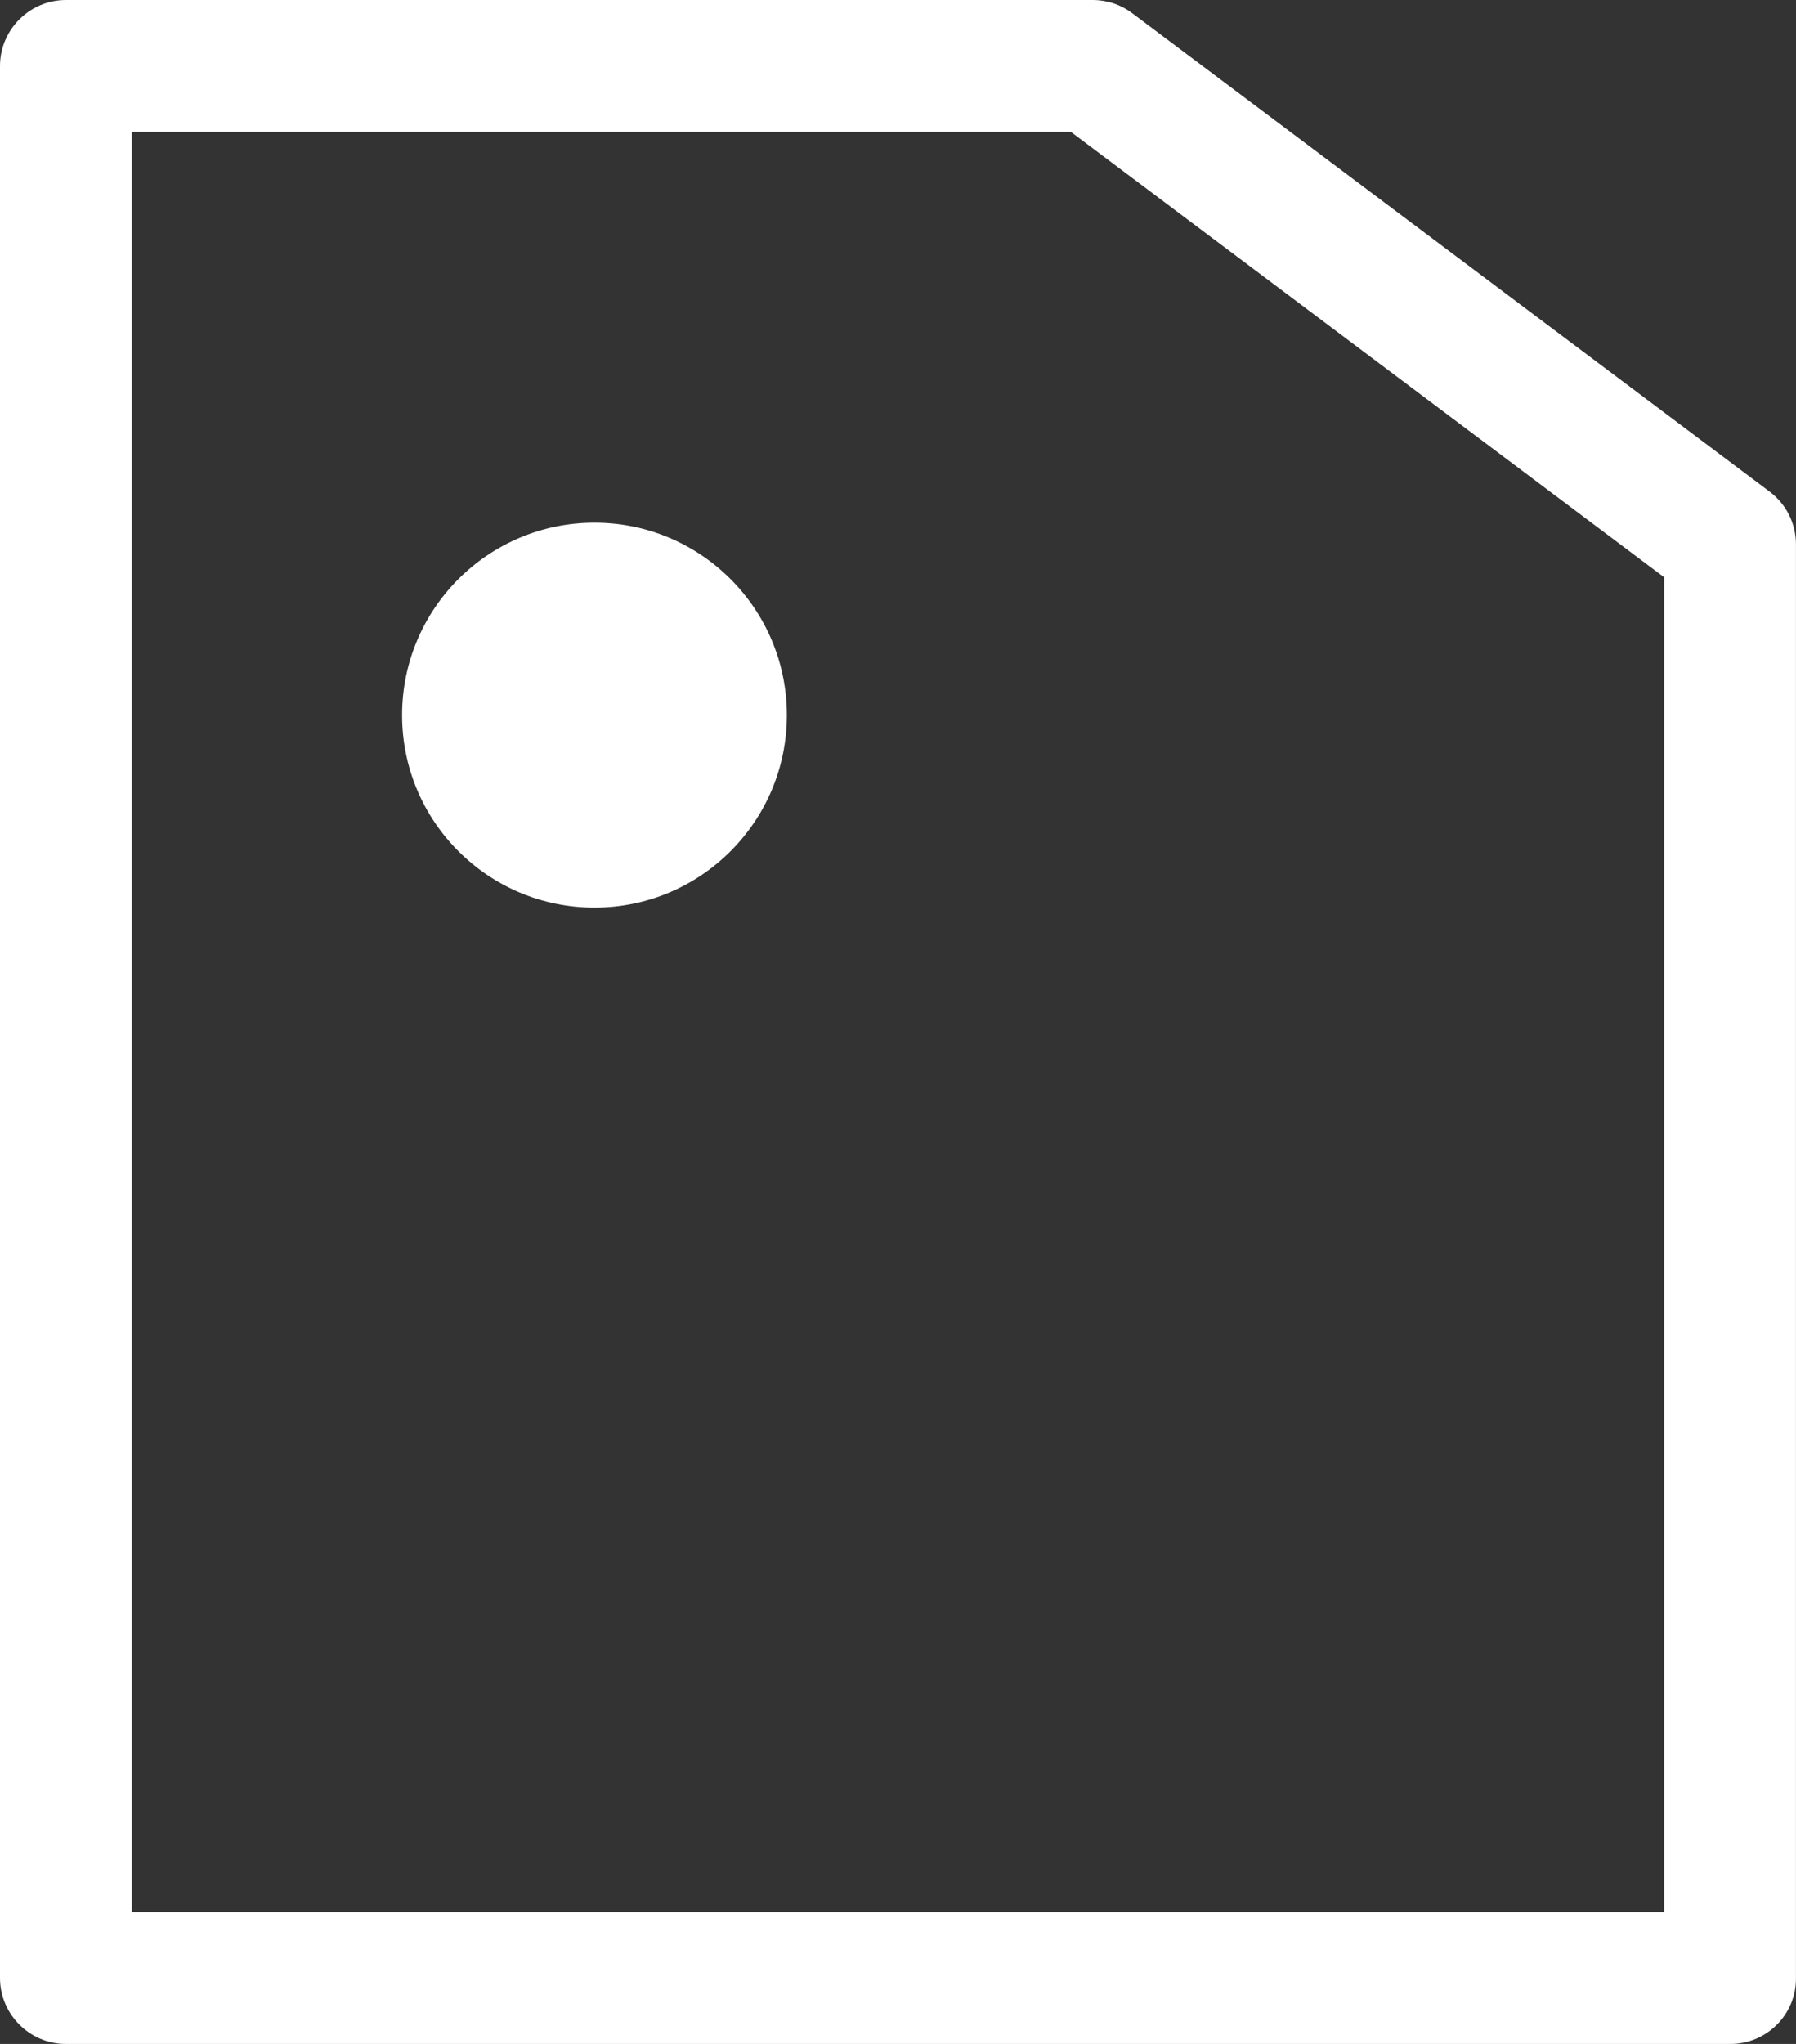
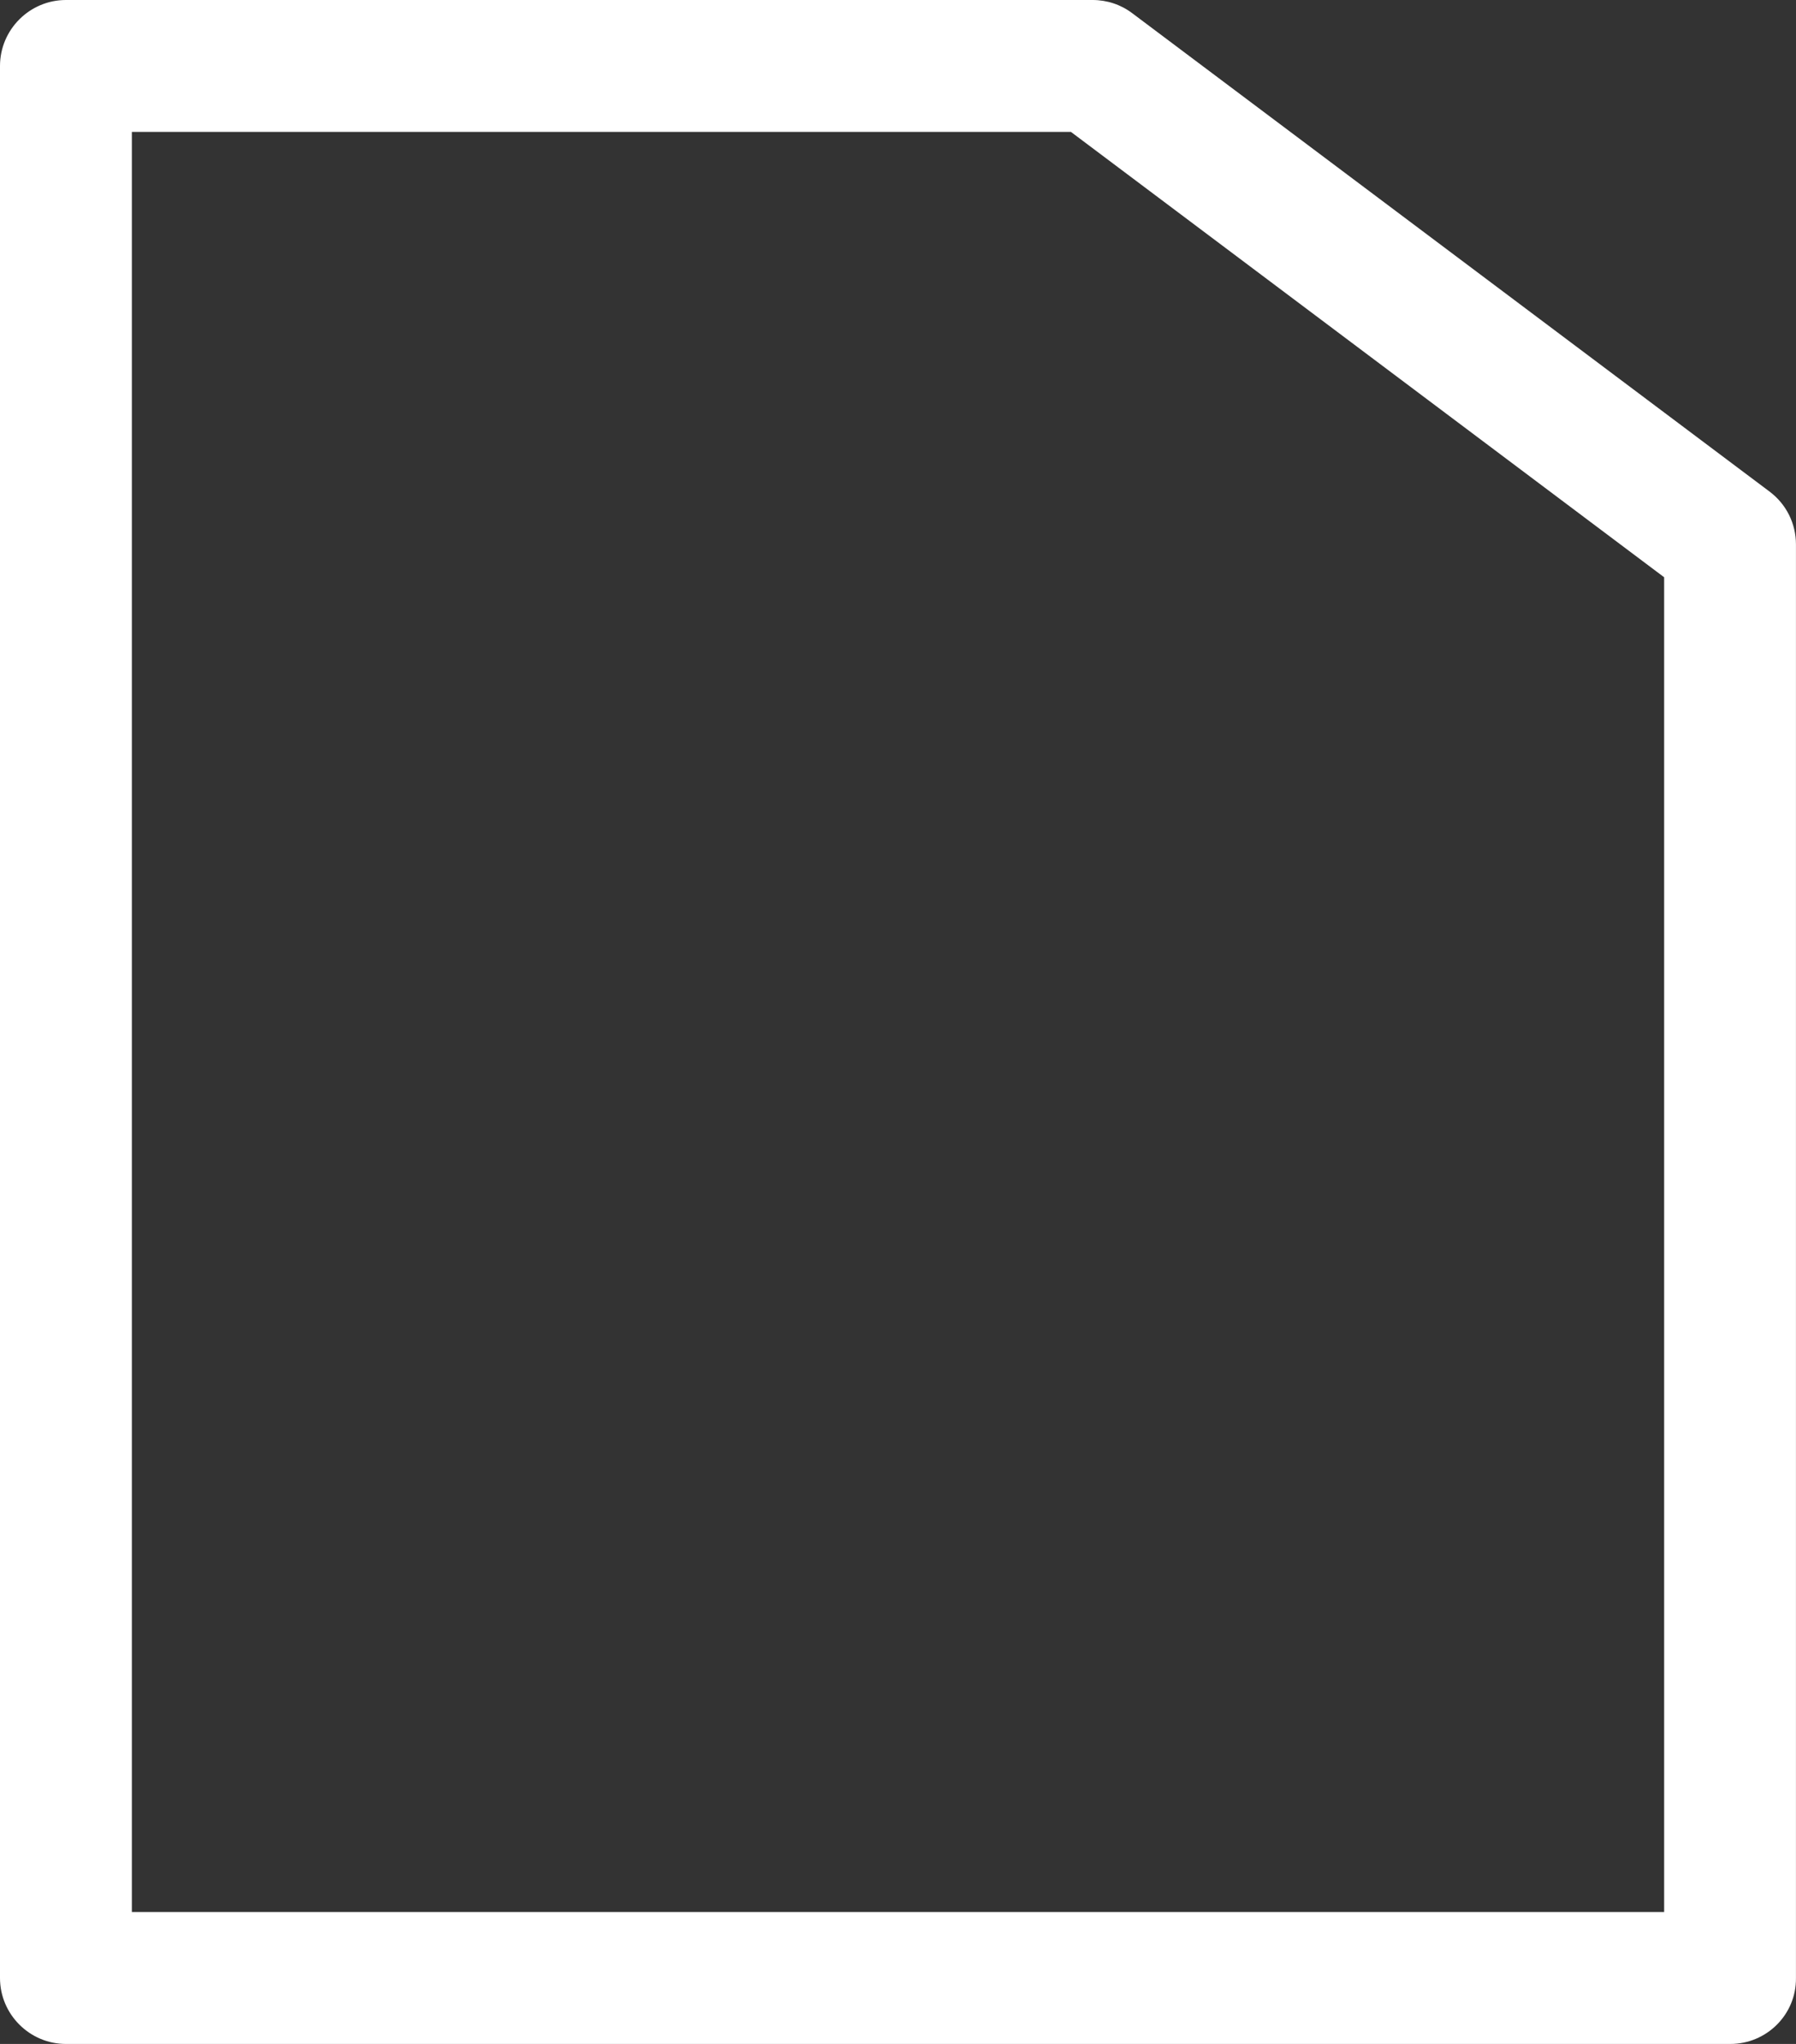
<svg xmlns="http://www.w3.org/2000/svg" xmlns:ns1="http://sodipodi.sourceforge.net/DTD/sodipodi-0.dtd" xmlns:ns2="http://www.inkscape.org/namespaces/inkscape" version="1.1" id="Layer_1" x="0px" y="0px" viewBox="0 0 43.953 50" xml:space="preserve" ns1:docname="doc_icon.svg" ns2:version="0.92.4 (5da689c313, 2019-01-14)" width="43.953" height="50">
  <rect x="0" y="0" width="43.953" height="50" fill="#333333" stroke="none" />
  <defs id="defs15" />
  <ns1:namedview pagecolor="#ffffff" bordercolor="#666666" borderopacity="1" objecttolerance="10" gridtolerance="10" guidetolerance="10" ns2:pageopacity="0" ns2:pageshadow="2" ns2:window-width="1590" ns2:window-height="957" id="namedview13" showgrid="false" ns2:zoom="0.23046875" ns2:cx="22.02629" ns2:cy="15.050024" ns2:window-x="2160" ns2:window-y="104" ns2:window-maximized="0" ns2:current-layer="Layer_1" />
  <style type="text/css" id="style2">
	.st0{fill:#00B3DC;}
</style>
-   <path style="fill:#ffffff;fill-opacity:1;stroke-width:0.057" ns2:connector-curvature="0" id="path4" d="M 42.345,50 H 1.614 C 0.725,50 0,49.275 0,48.386 V 1.614 C 0,0.725 0.725,0 1.614,0 h 25.127 c 0.351,0 0.691,0.113 0.968,0.323 l 15.598,11.703 c 0.408,0.306 0.645,0.781 0.645,1.291 v 35.075 C 43.959,49.281 43.234,50 42.345,50 Z M 3.227,46.773 H 40.726 V 14.121 L 26.209,3.227 H 3.227 Z" class="st0" />
+   <path style="fill:#ffffff;fill-opacity:1;stroke-width:0.057" ns2:connector-curvature="0" id="path4" d="M 42.345,50 H 1.614 C 0.725,50 0,49.275 0,48.386 V 1.614 C 0,0.725 0.725,0 1.614,0 h 25.127 c 0.351,0 0.691,0.113 0.968,0.323 l 15.598,11.703 c 0.408,0.306 0.645,0.781 0.645,1.291 v 35.075 C 43.959,49.281 43.234,50 42.345,50 M 3.227,46.773 H 40.726 V 14.121 L 26.209,3.227 H 3.227 Z" class="st0" />
  <g id="g10" style="fill:#ffffff;fill-opacity:1" transform="matrix(0.057,0,0,0.057,-7.009,-3.425)">
-     <circle class="st0" cx="378.2" cy="367" r="82.6" id="circle8" style="fill:#ffffff;fill-opacity:1" />
-   </g>
+     </g>
</svg>